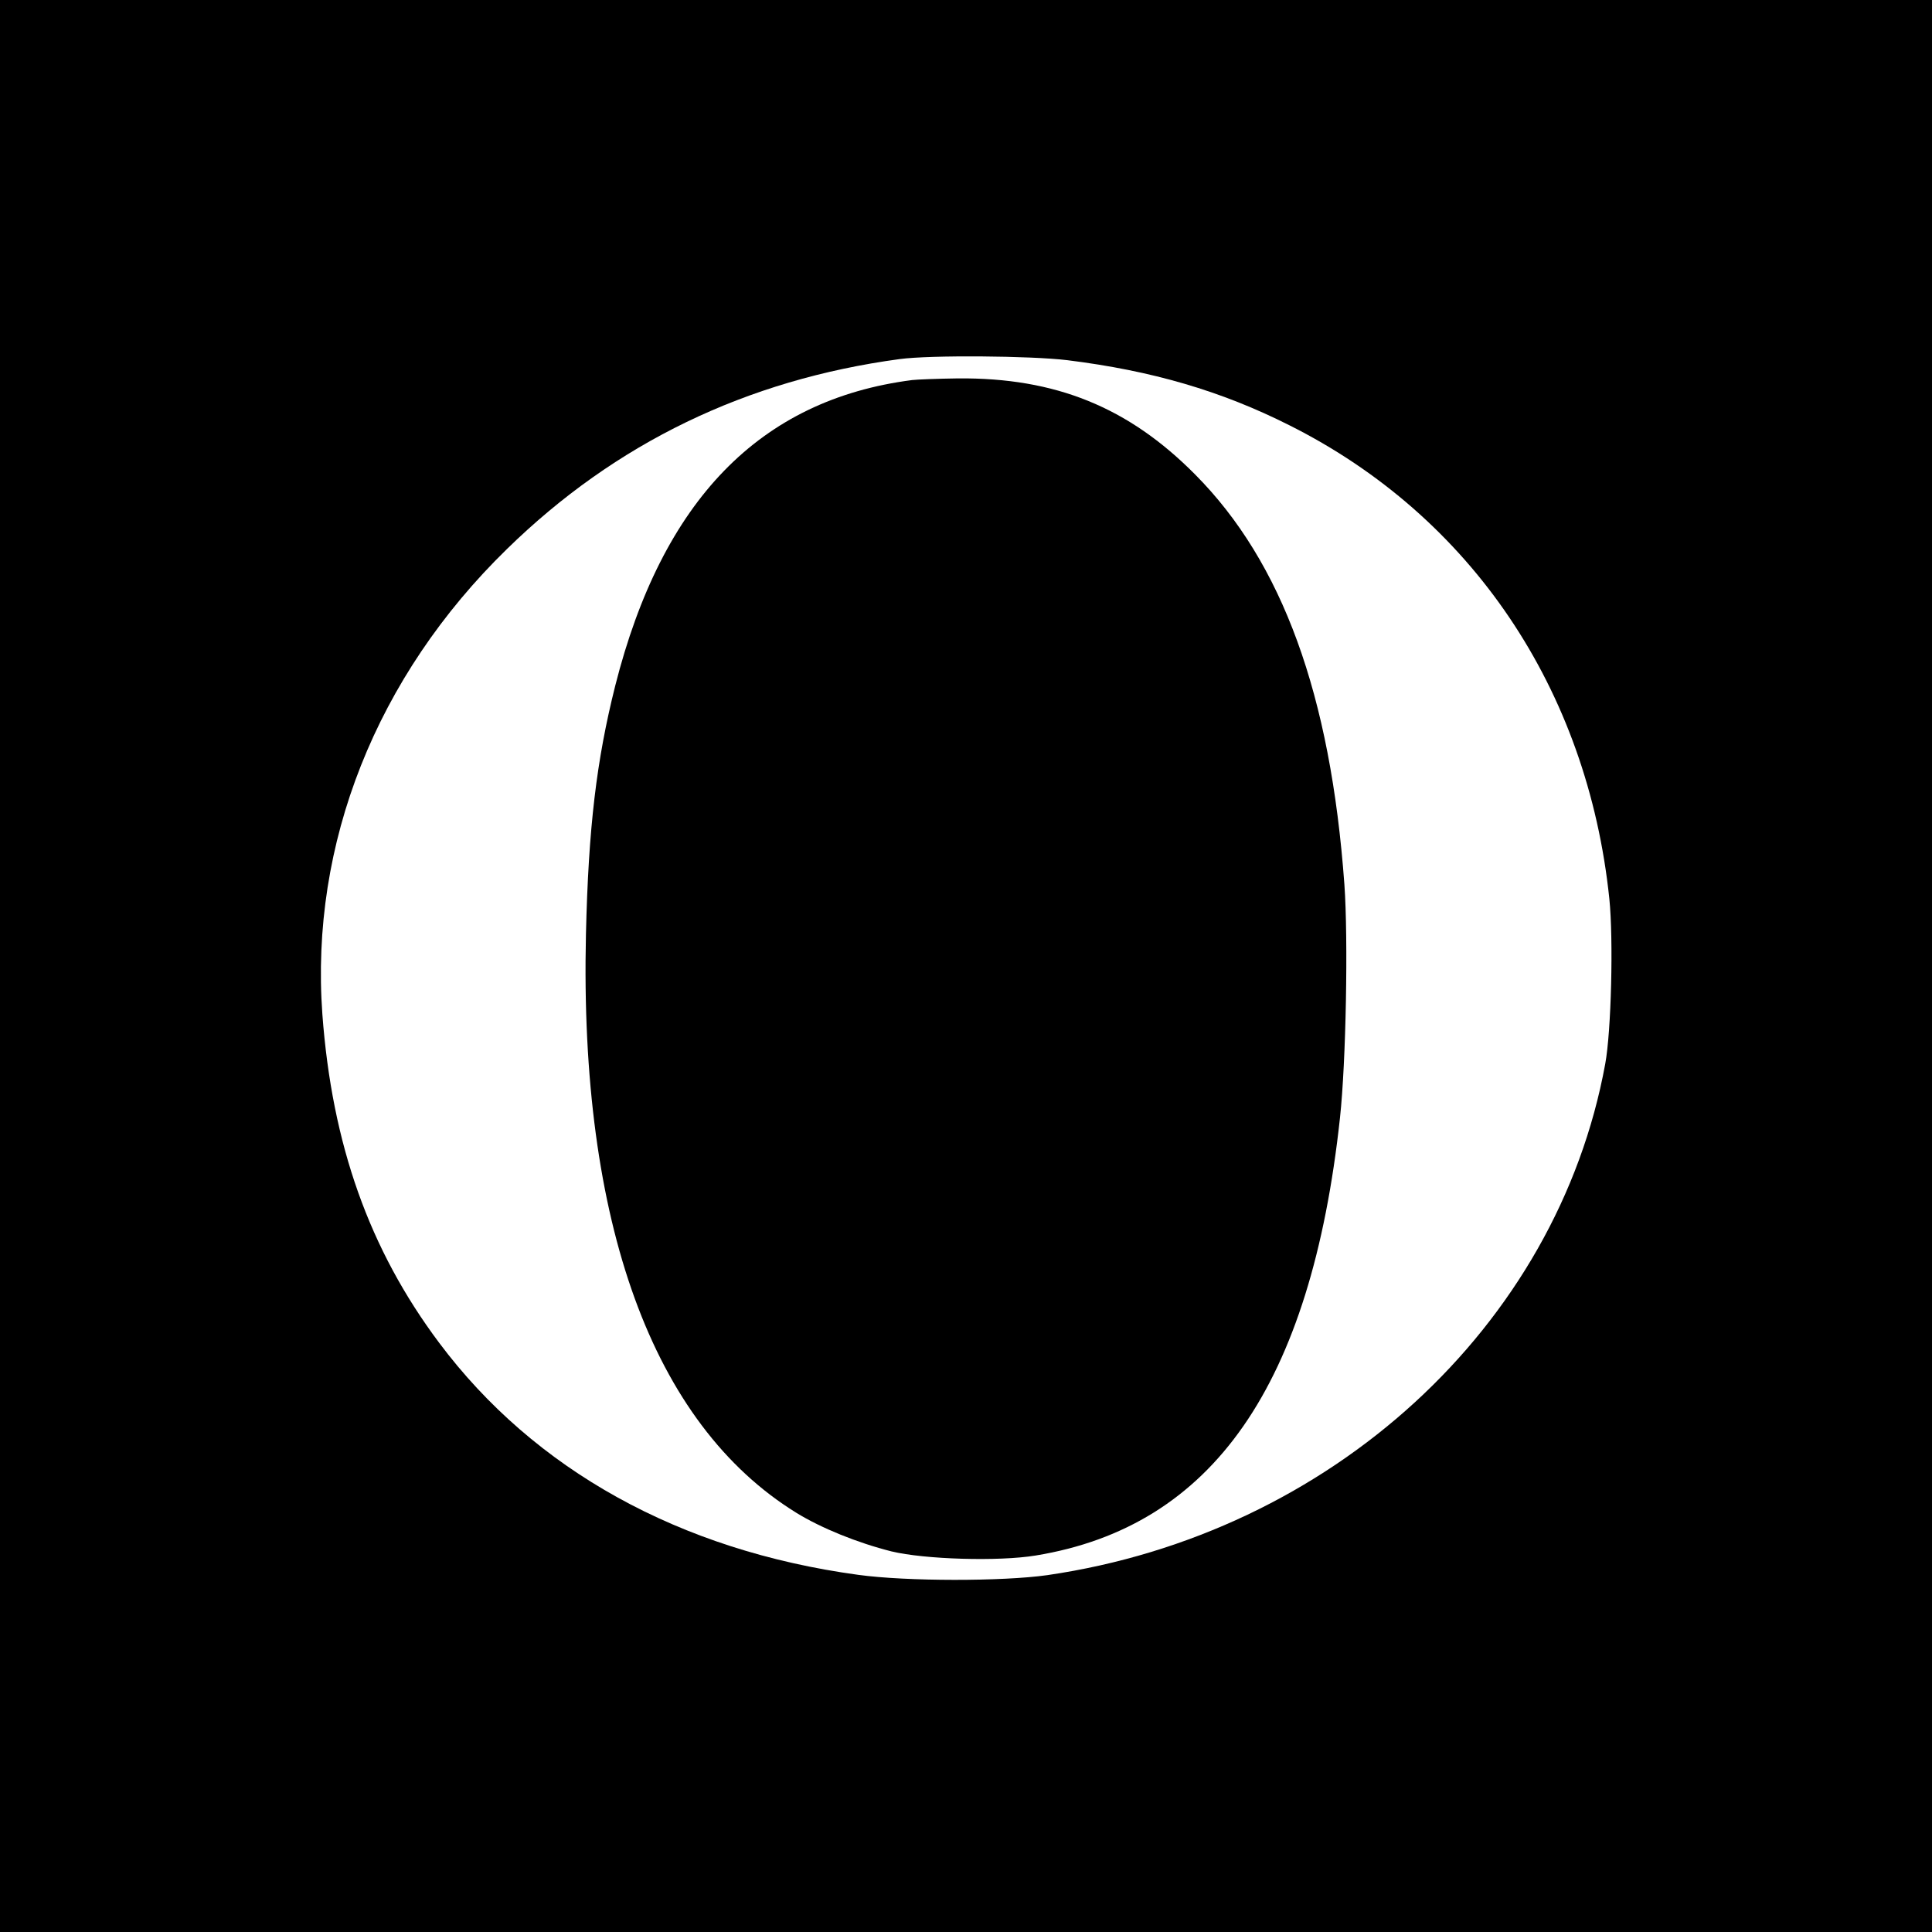
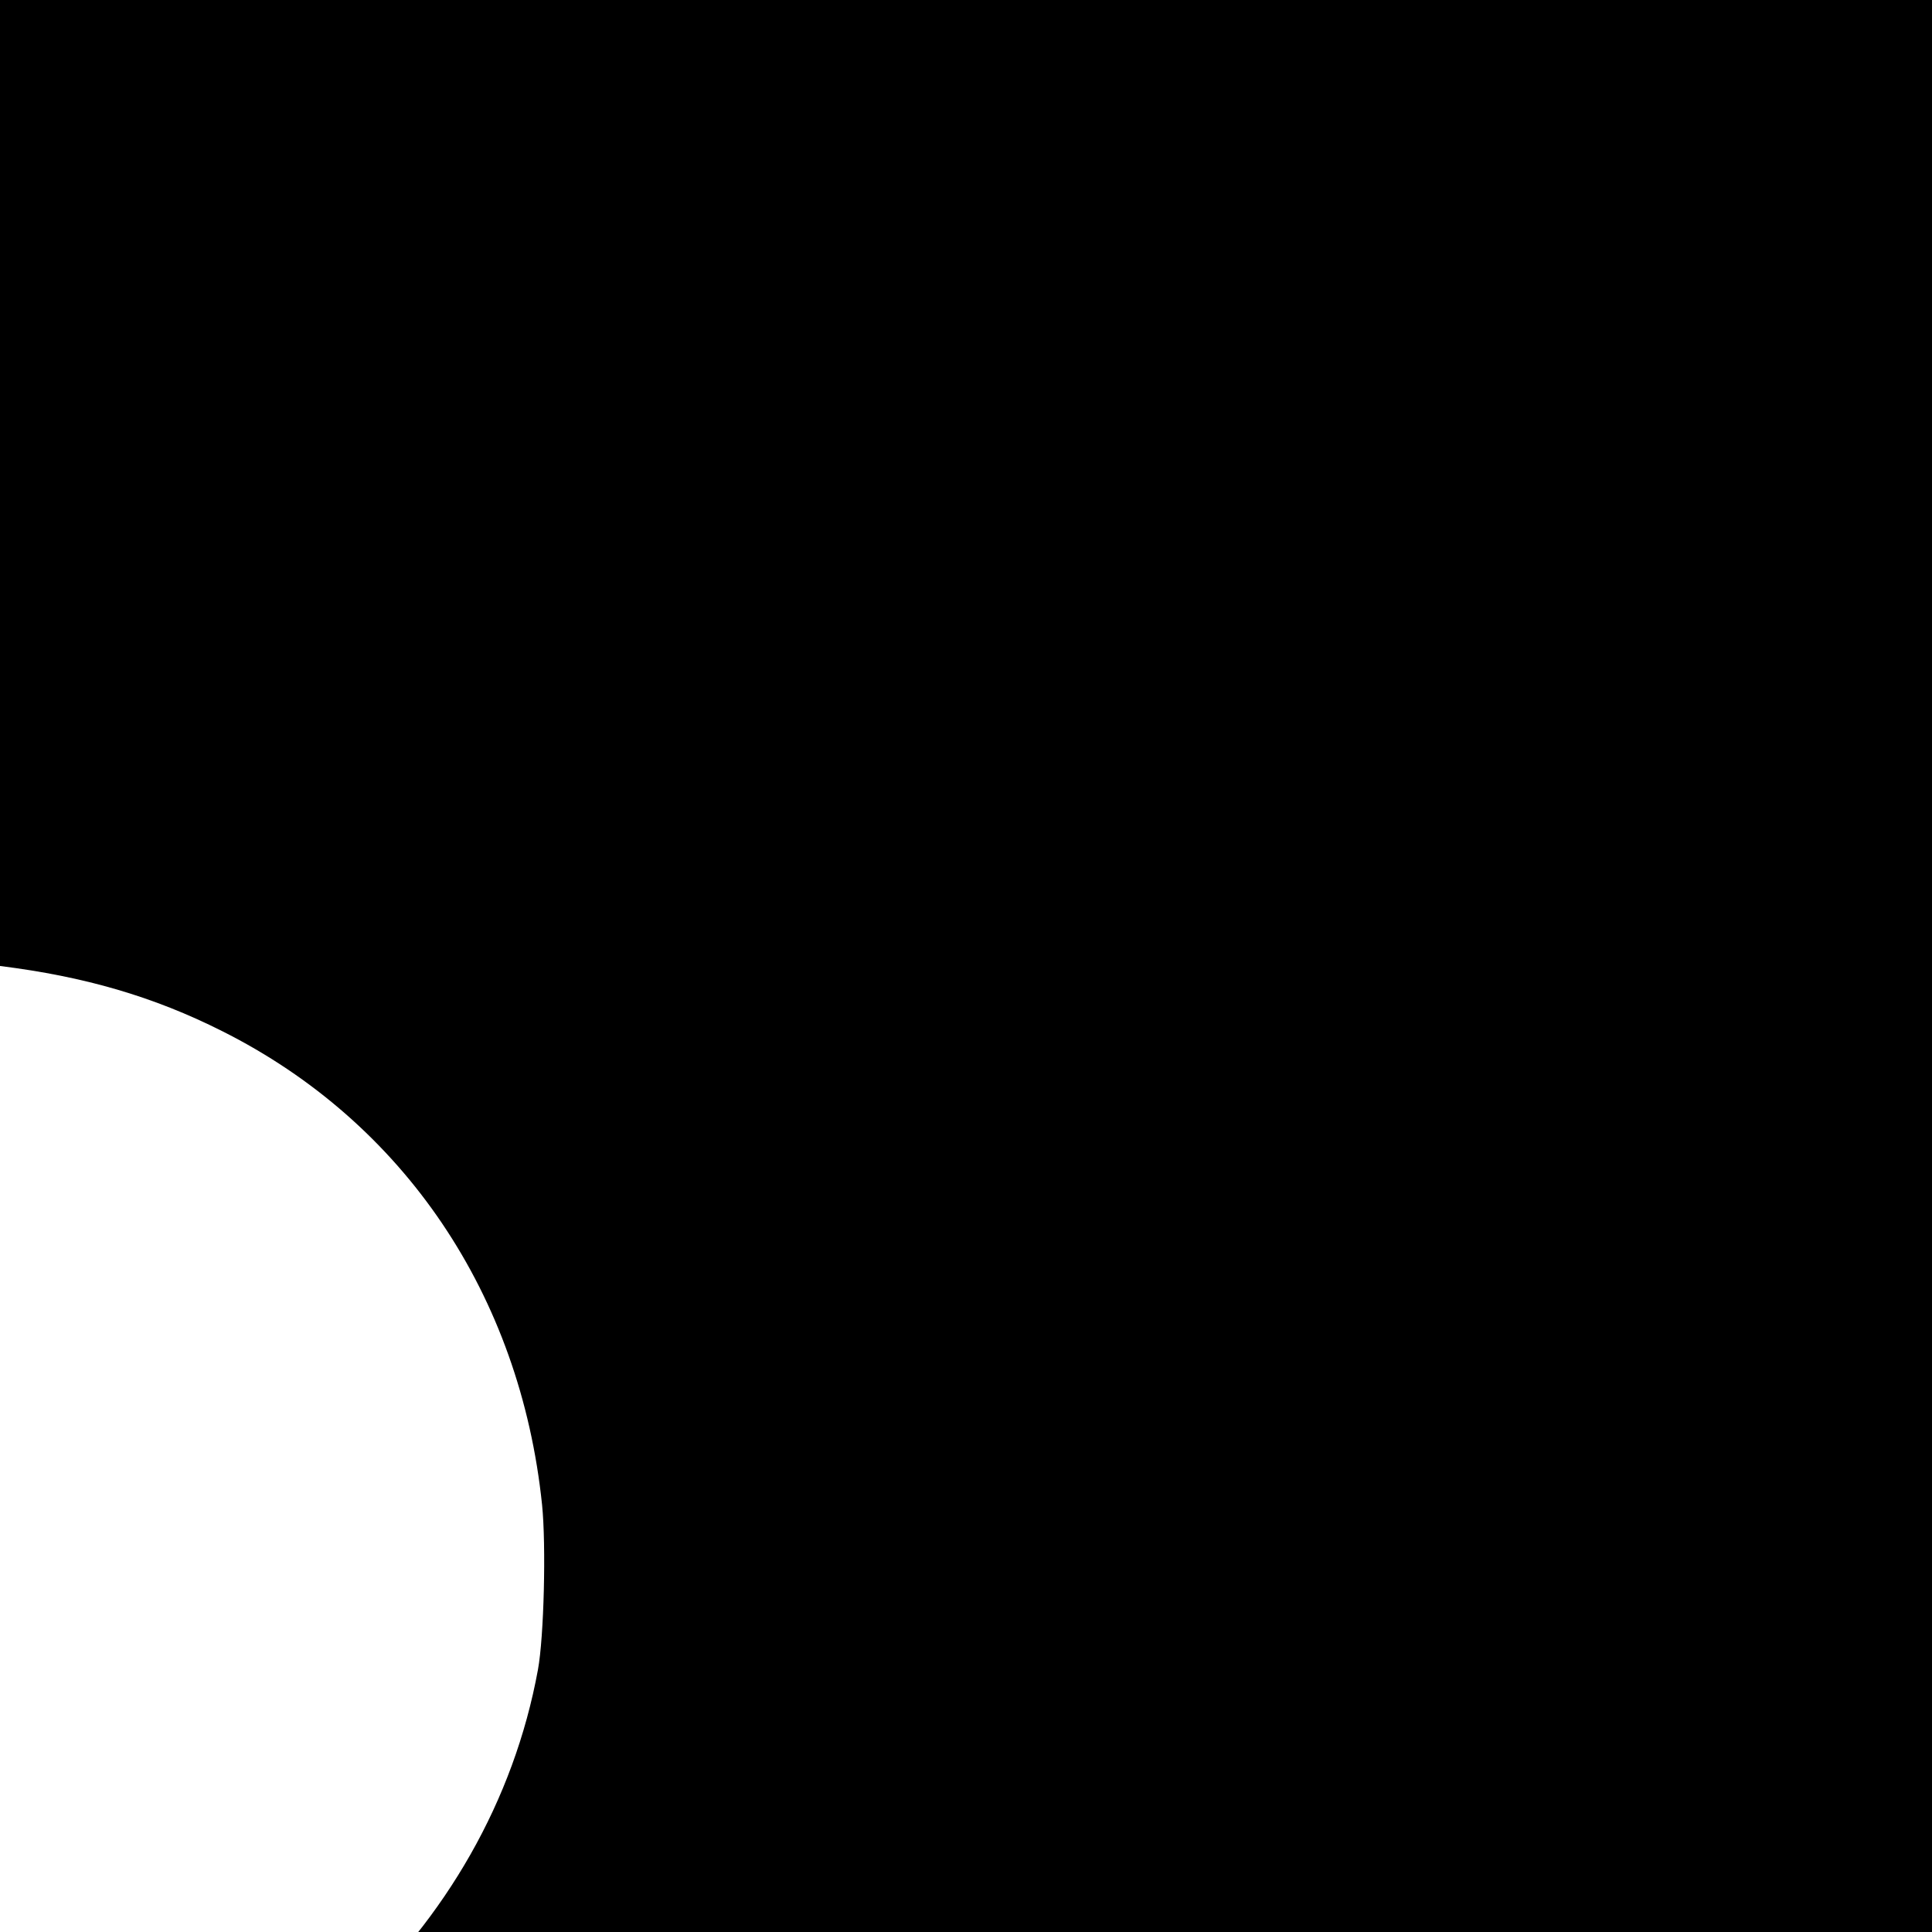
<svg xmlns="http://www.w3.org/2000/svg" version="1.0" width="700pt" height="700pt" viewBox="0 0 700 700" preserveAspectRatio="xMidYMid meet">
  <g transform="translate(0,700) scale(0.1,-0.1)" fill="#000000" stroke="none">
-     <path d="M0 3500 l0 -3500 3500 0 3500 0 0 3500 0 3500 -3500 0 -3500 0 0 -3500z m3867 2195 c306 -38 557 -111 805 -236 658 -330 1080 -955 1159 -1716 15 -147 7 -479 -15 -598 -174 -951 -993 -1702 -2021 -1852 -162 -23 -510 -23 -685 1 -647 88 -1174 380 -1519 841 -253 338 -388 718 -423 1190 -45 618 195 1224 669 1686 393 384 867 613 1423 688 111 15 474 12 607 -4z" />
-     <path d="M3305 5623 c-552 -71 -906 -436 -1076 -1108 -68 -271 -97 -514 -106 -900 -24 -1045 241 -1774 762 -2096 91 -56 222 -109 345 -140 120 -29 388 -37 522 -15 642 105 998 617 1103 1586 22 203 30 648 16 845 -50 688 -225 1168 -541 1486 -242 244 -506 351 -859 348 -75 -1 -149 -4 -166 -6z" />
+     <path d="M0 3500 l0 -3500 3500 0 3500 0 0 3500 0 3500 -3500 0 -3500 0 0 -3500z c306 -38 557 -111 805 -236 658 -330 1080 -955 1159 -1716 15 -147 7 -479 -15 -598 -174 -951 -993 -1702 -2021 -1852 -162 -23 -510 -23 -685 1 -647 88 -1174 380 -1519 841 -253 338 -388 718 -423 1190 -45 618 195 1224 669 1686 393 384 867 613 1423 688 111 15 474 12 607 -4z" />
  </g>
</svg>